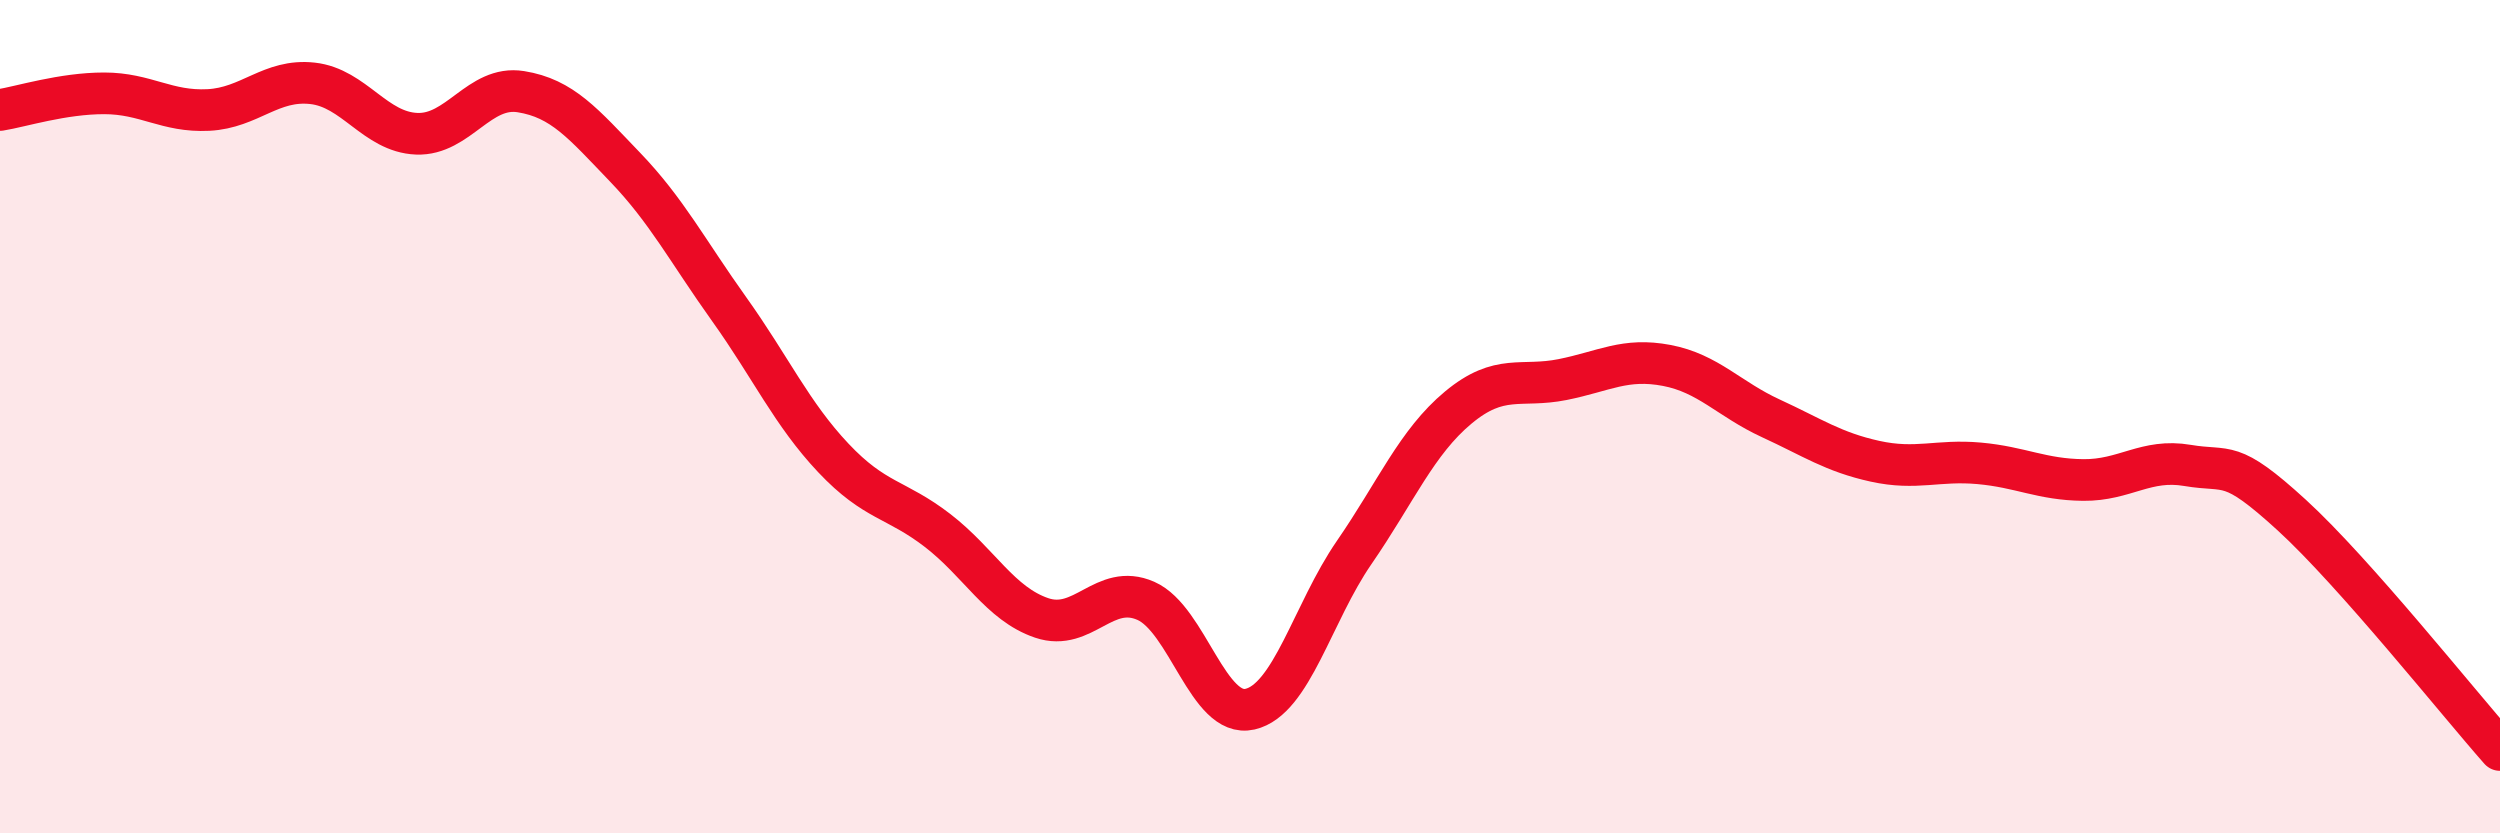
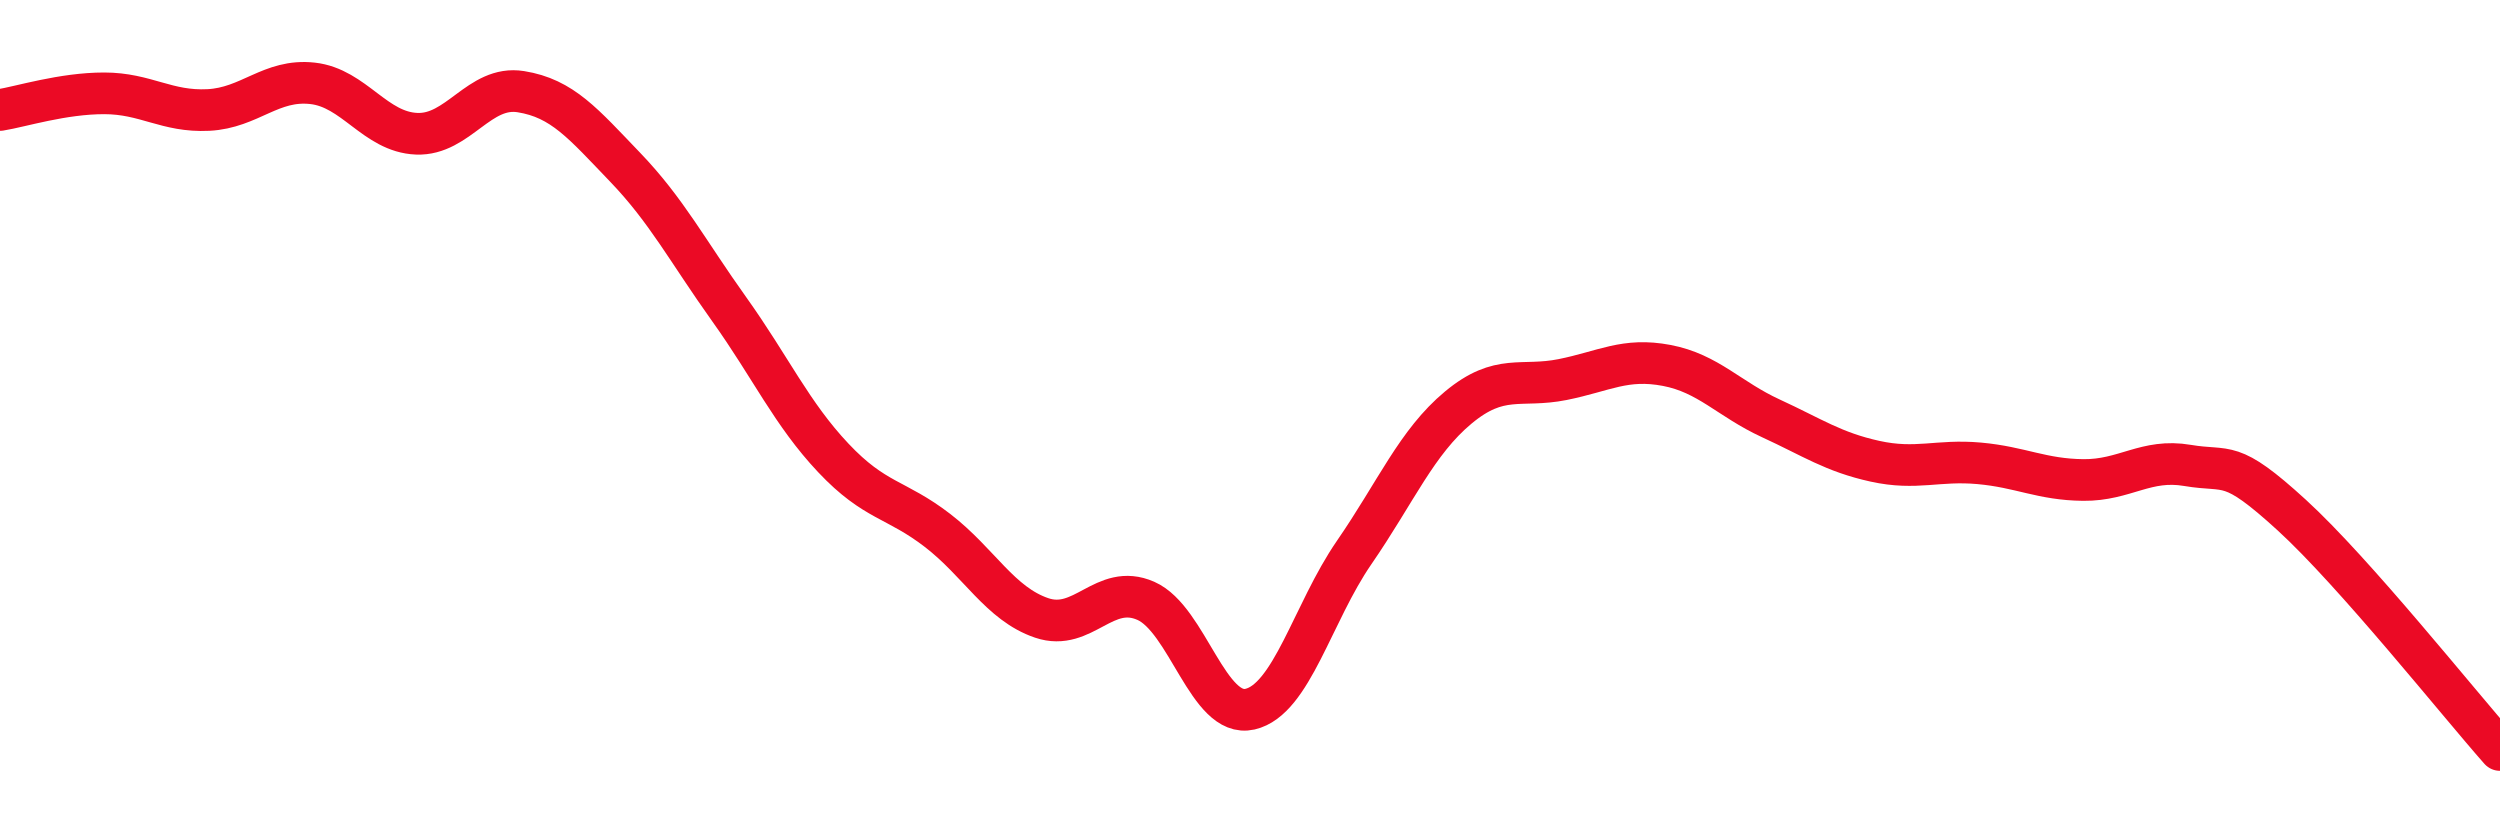
<svg xmlns="http://www.w3.org/2000/svg" width="60" height="20" viewBox="0 0 60 20">
-   <path d="M 0,2.64 C 0.5,2.56 1.5,2.24 2.5,2.24 C 3.5,2.24 4,2.69 5,2.64 C 6,2.59 6.5,1.89 7.5,2 C 8.5,2.11 9,3.17 10,3.21 C 11,3.25 11.5,2.04 12.5,2.2 C 13.5,2.36 14,2.97 15,4.01 C 16,5.05 16.5,6.02 17.5,7.42 C 18.5,8.82 19,9.93 20,10.99 C 21,12.05 21.5,11.96 22.5,12.73 C 23.5,13.5 24,14.49 25,14.83 C 26,15.17 26.5,13.98 27.5,14.42 C 28.5,14.86 29,17.25 30,17.02 C 31,16.79 31.5,14.71 32.5,13.26 C 33.5,11.81 34,10.61 35,9.78 C 36,8.95 36.5,9.31 37.5,9.11 C 38.5,8.91 39,8.58 40,8.77 C 41,8.96 41.5,9.58 42.5,10.04 C 43.5,10.5 44,10.85 45,11.07 C 46,11.29 46.5,11.03 47.5,11.12 C 48.5,11.21 49,11.51 50,11.52 C 51,11.53 51.5,11 52.5,11.17 C 53.5,11.34 53.5,10.99 55,12.36 C 56.5,13.73 59,16.87 60,18L60 20L0 20Z" fill="#EB0A25" opacity="0.1" stroke-linecap="round" stroke-linejoin="round" />
  <path d="M 0,2.64 C 0.5,2.56 1.5,2.24 2.5,2.24 C 3.5,2.24 4,2.69 5,2.64 C 6,2.59 6.5,1.89 7.5,2 C 8.5,2.11 9,3.17 10,3.21 C 11,3.25 11.5,2.04 12.5,2.2 C 13.5,2.36 14,2.97 15,4.01 C 16,5.05 16.5,6.02 17.5,7.42 C 18.5,8.82 19,9.93 20,10.99 C 21,12.05 21.5,11.96 22.5,12.73 C 23.5,13.5 24,14.49 25,14.83 C 26,15.17 26.5,13.98 27.5,14.42 C 28.5,14.86 29,17.25 30,17.02 C 31,16.79 31.5,14.71 32.5,13.26 C 33.5,11.81 34,10.61 35,9.78 C 36,8.95 36.5,9.31 37.5,9.11 C 38.5,8.91 39,8.58 40,8.77 C 41,8.96 41.5,9.58 42.5,10.04 C 43.5,10.5 44,10.85 45,11.07 C 46,11.29 46.5,11.03 47.5,11.12 C 48.5,11.21 49,11.51 50,11.52 C 51,11.53 51.5,11 52.5,11.17 C 53.5,11.34 53.5,10.99 55,12.36 C 56.5,13.73 59,16.87 60,18" stroke="#EB0A25" stroke-width="1" fill="none" stroke-linecap="round" stroke-linejoin="round" />
</svg>